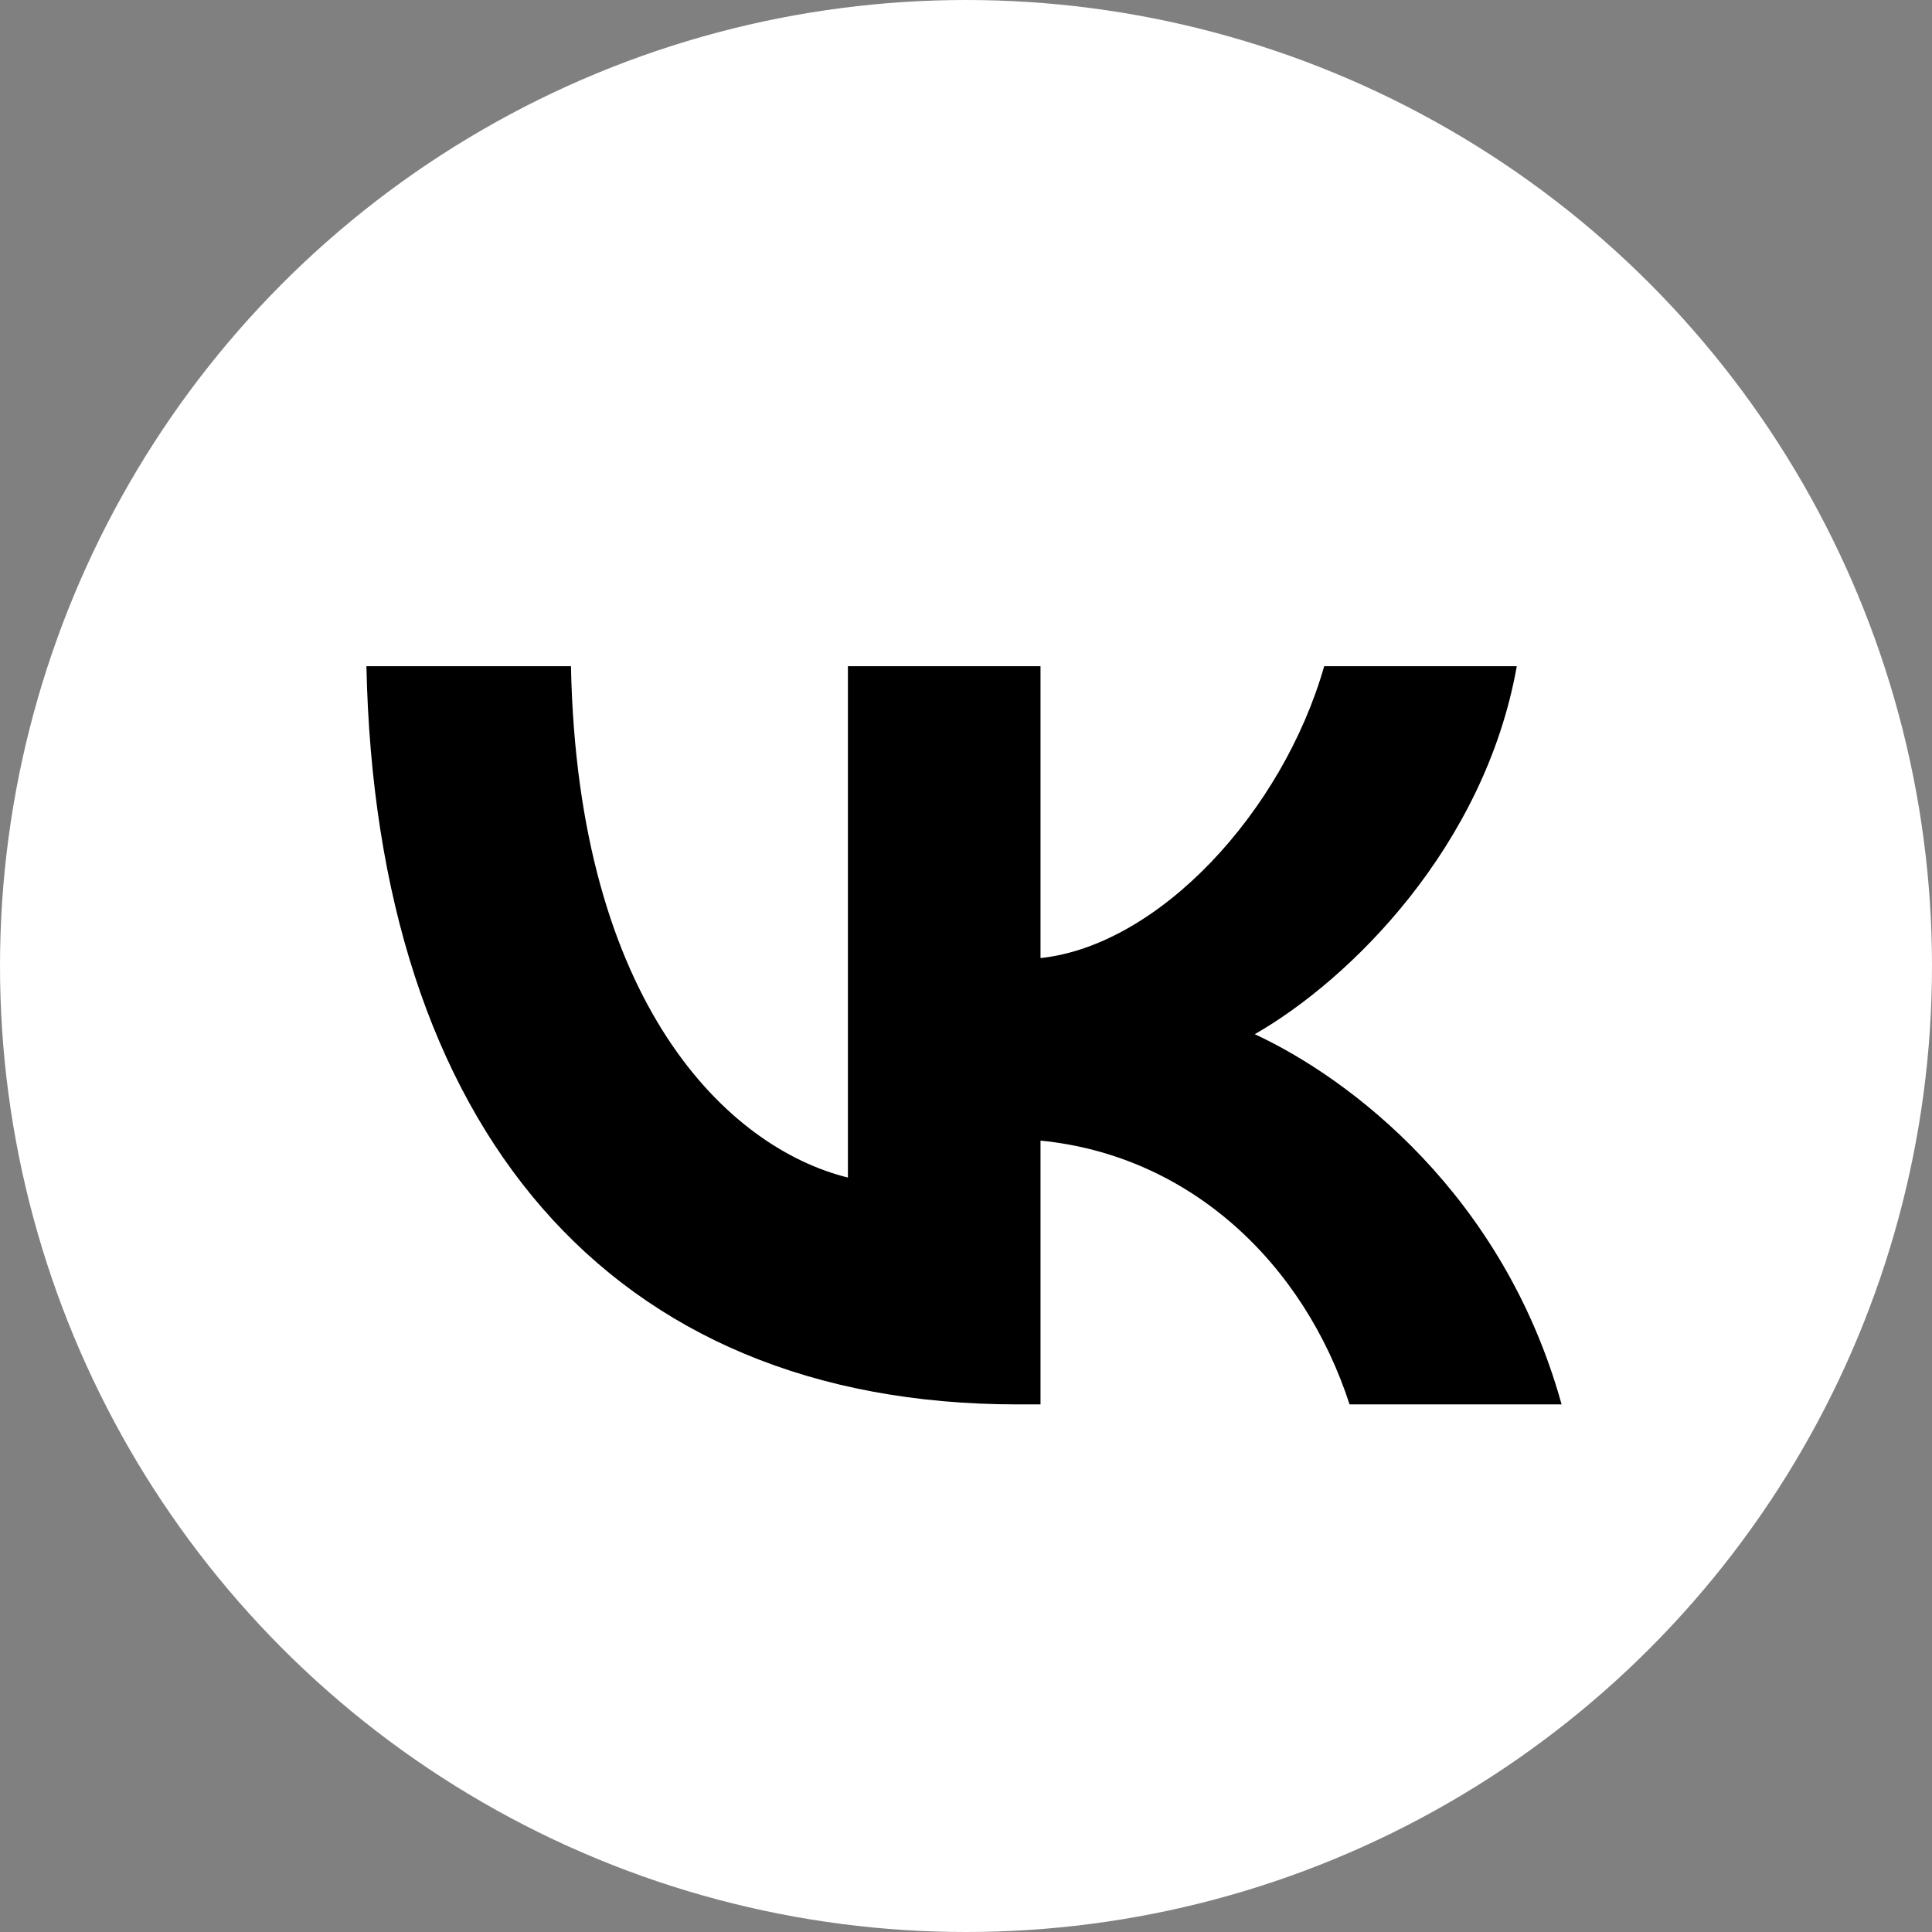
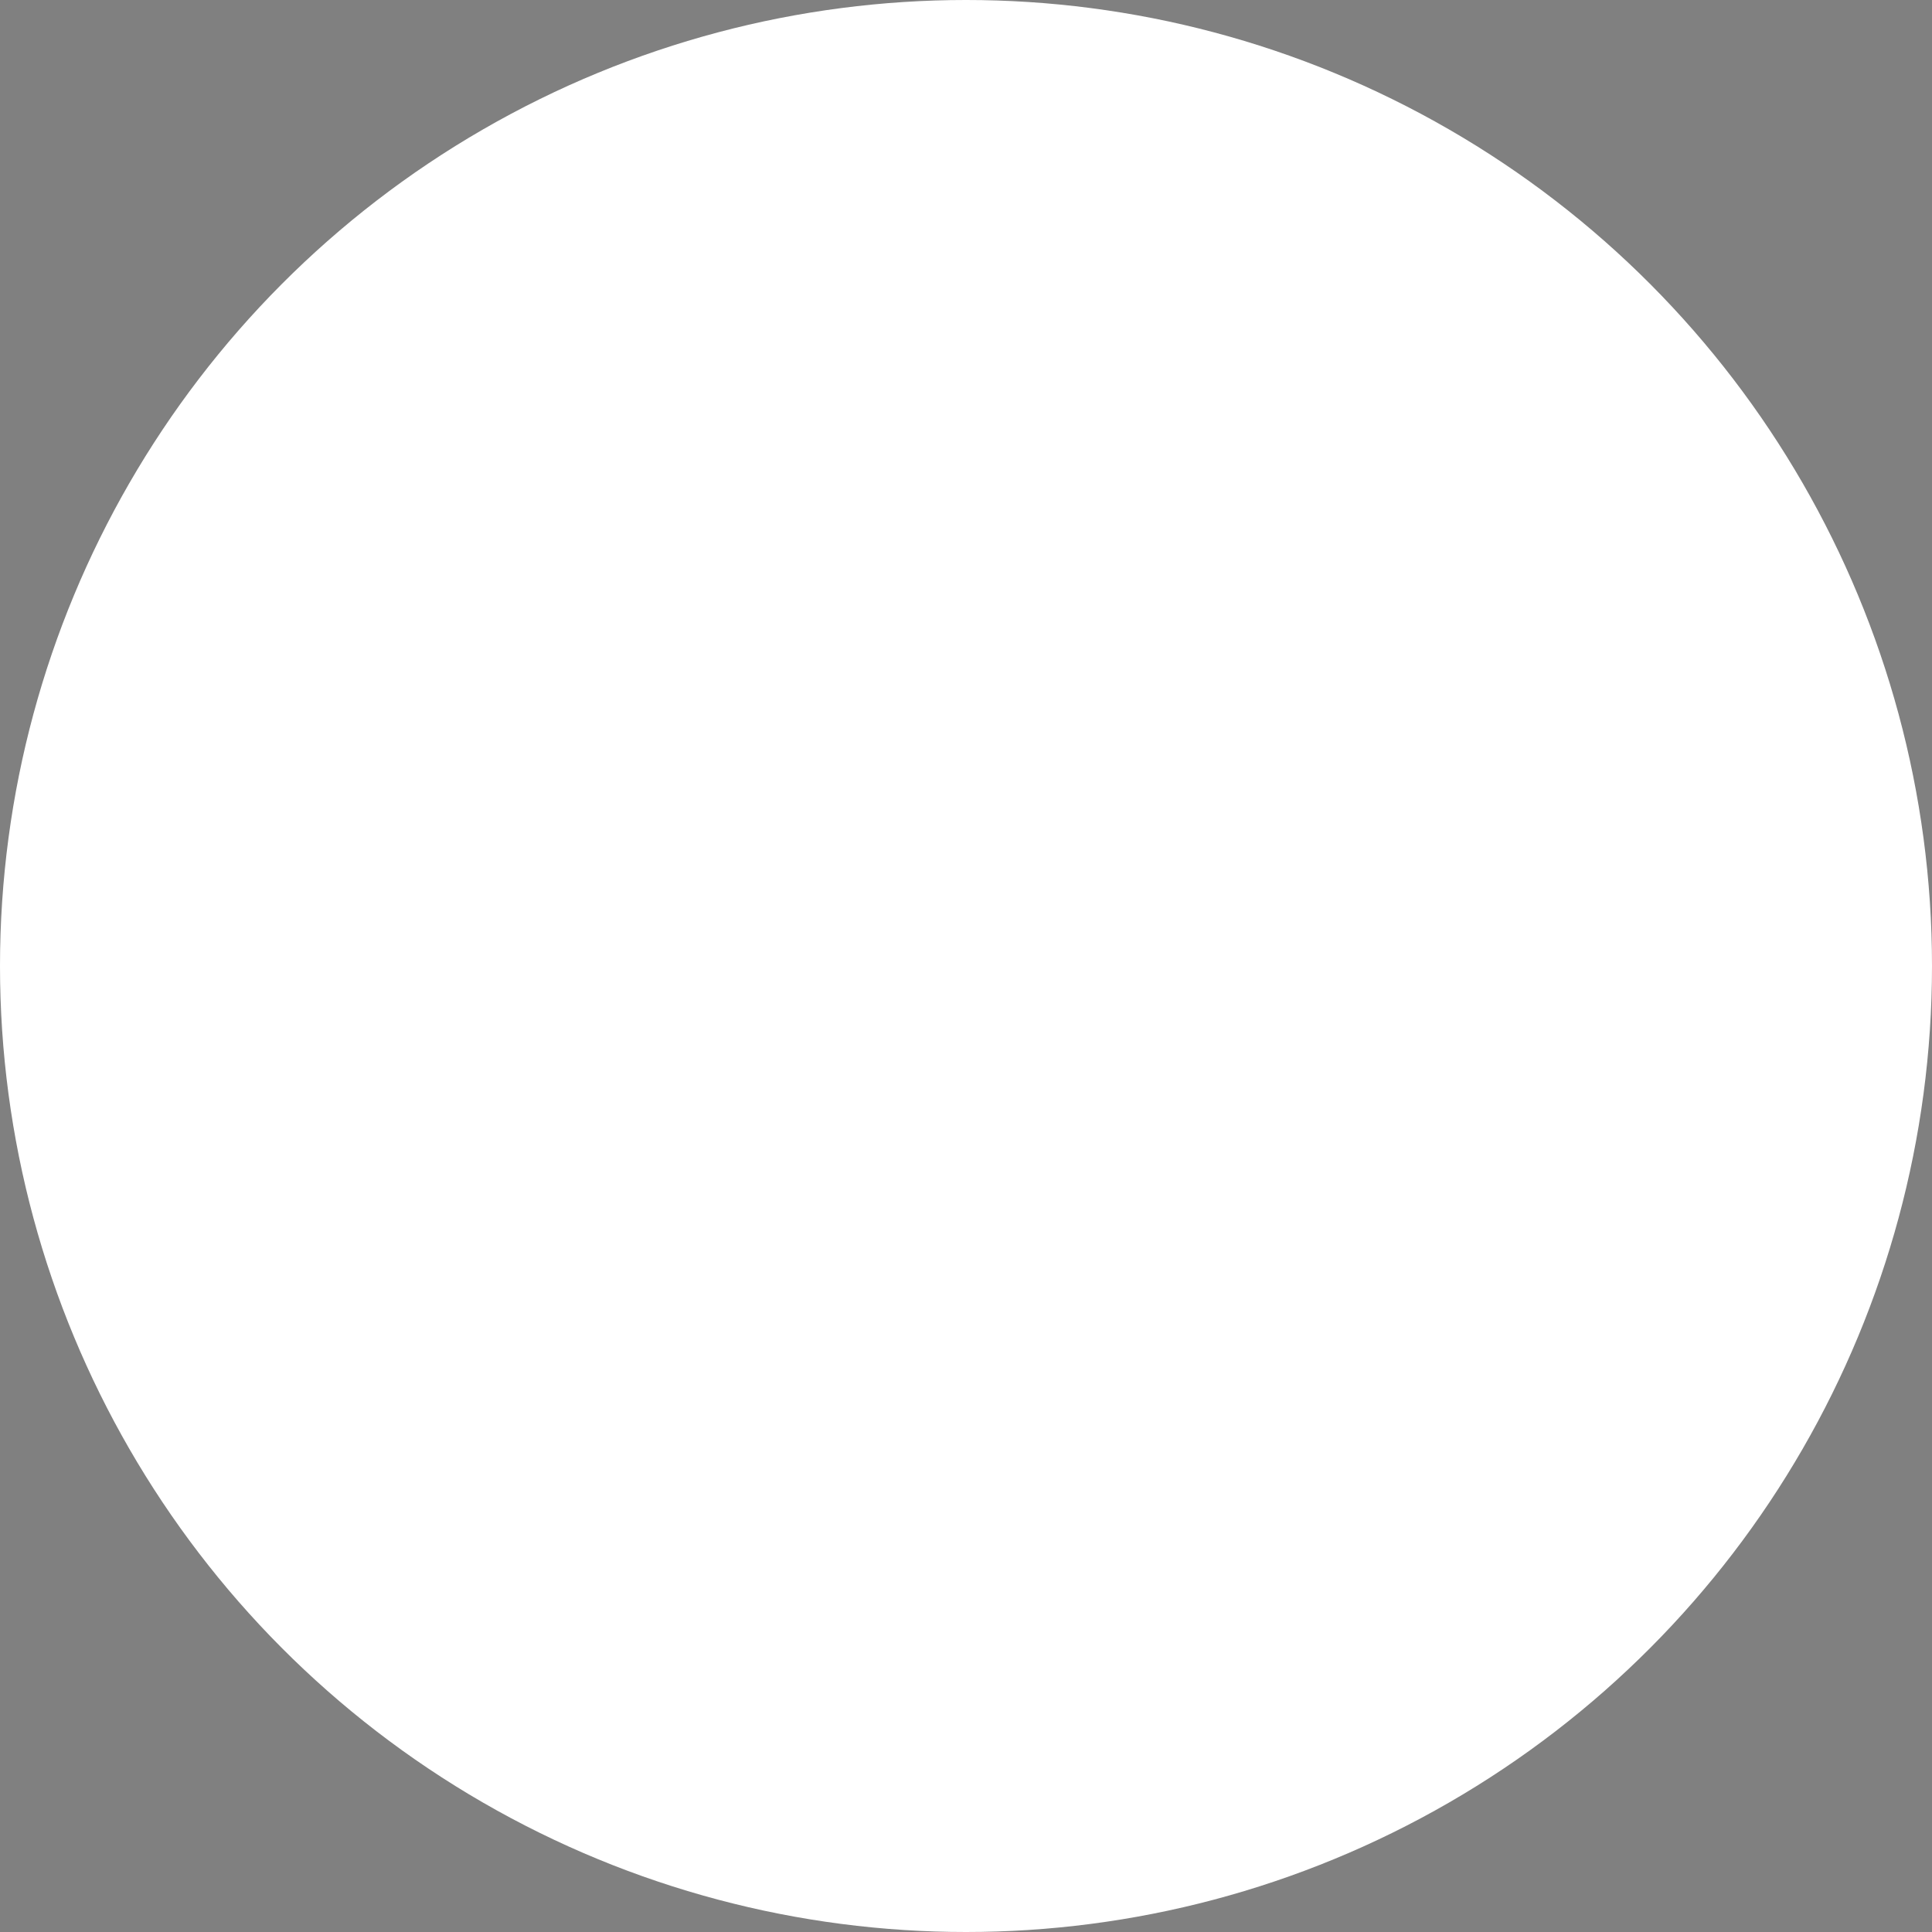
<svg xmlns="http://www.w3.org/2000/svg" width="58" height="58" viewBox="0 0 58 58" fill="none">
  <rect x="0" y="0" width="58" height="58" fill="#808080" stroke="none" />
  <circle cx="29" cy="29" r="29" fill="white" />
-   <path d="M30.542 42.161C18.284 42.161 11.291 33.843 11 20H17.141C17.342 30.16 21.869 34.464 25.455 35.351V20H31.237V28.762C34.778 28.385 38.498 24.392 39.753 20H45.535C44.572 25.413 40.538 29.406 37.669 31.047C40.538 32.378 45.132 35.861 46.88 42.161H40.515C39.148 37.946 35.742 34.685 31.237 34.242V42.161H30.542Z" fill="black" />
</svg>